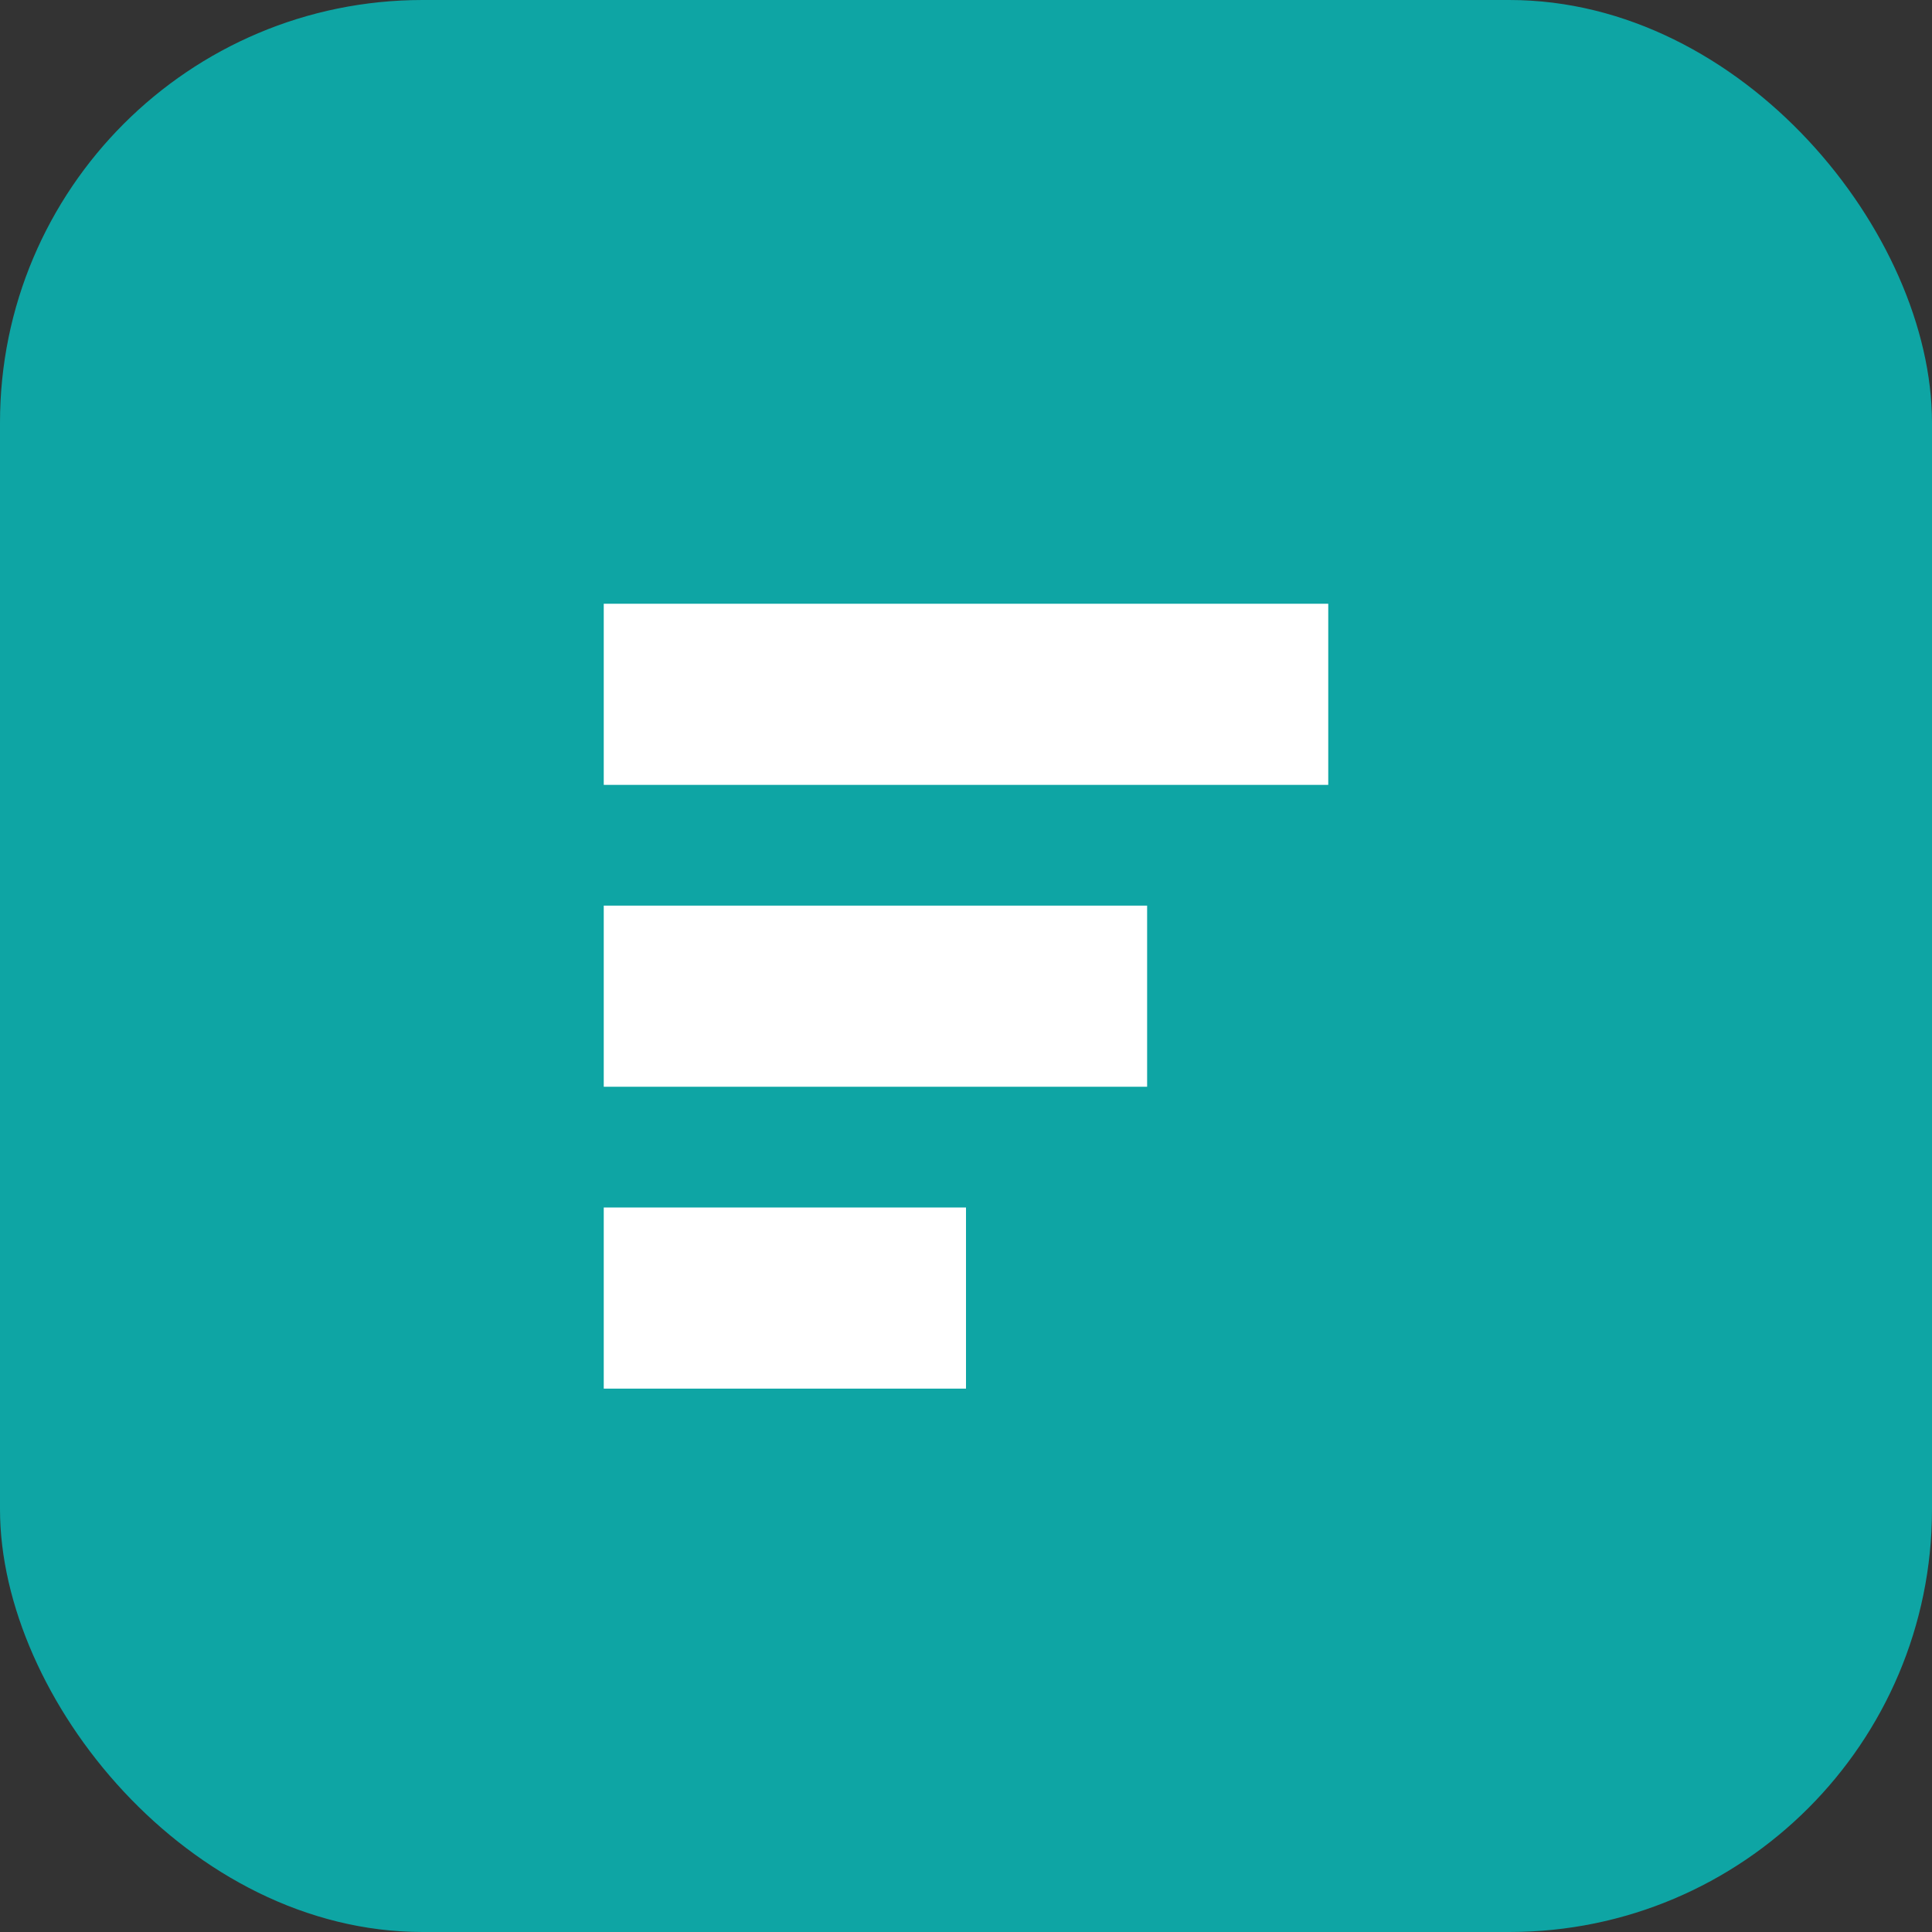
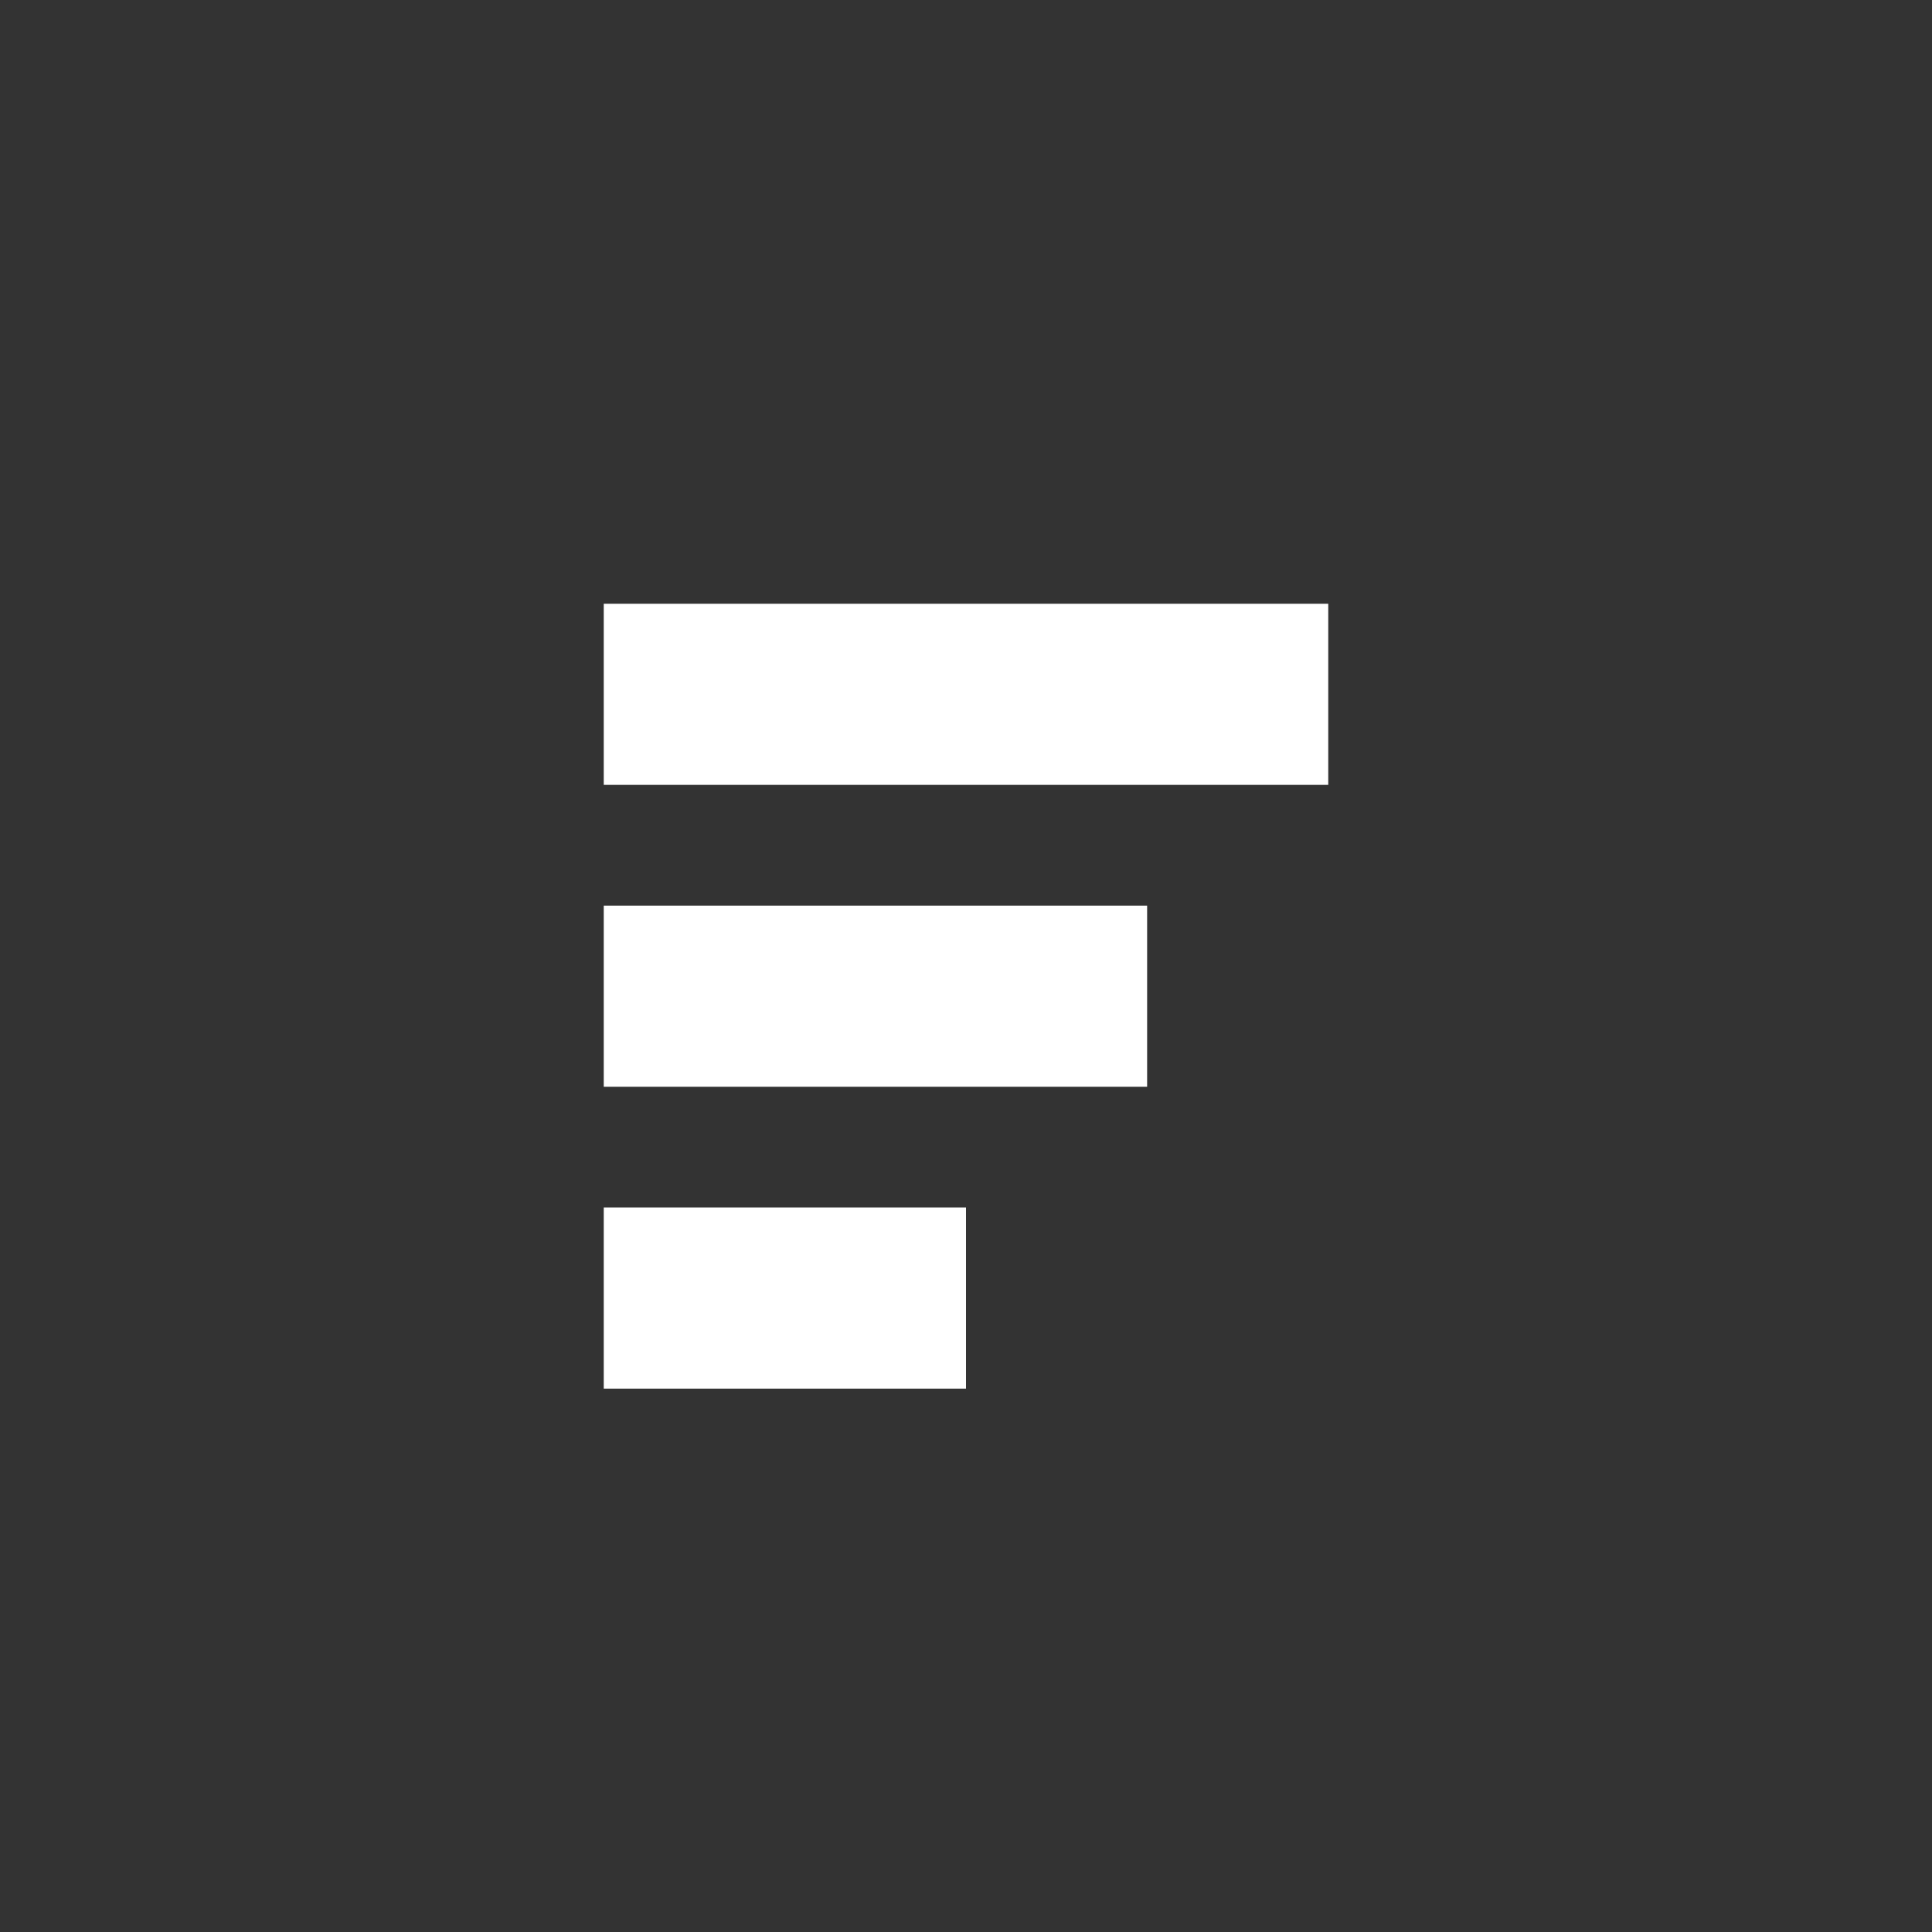
<svg xmlns="http://www.w3.org/2000/svg" viewBox="0 0 64 64">
  <rect x="0" y="0" width="64" height="64" fill="#333333" stroke="none" />
-   <rect width="64" height="64" rx="14" fill="#0ea5a4" />
  <path d="M20 20h24v6H20zM20 30h18v6H20zM20 40h12v6H20z" fill="#fff" />
</svg>